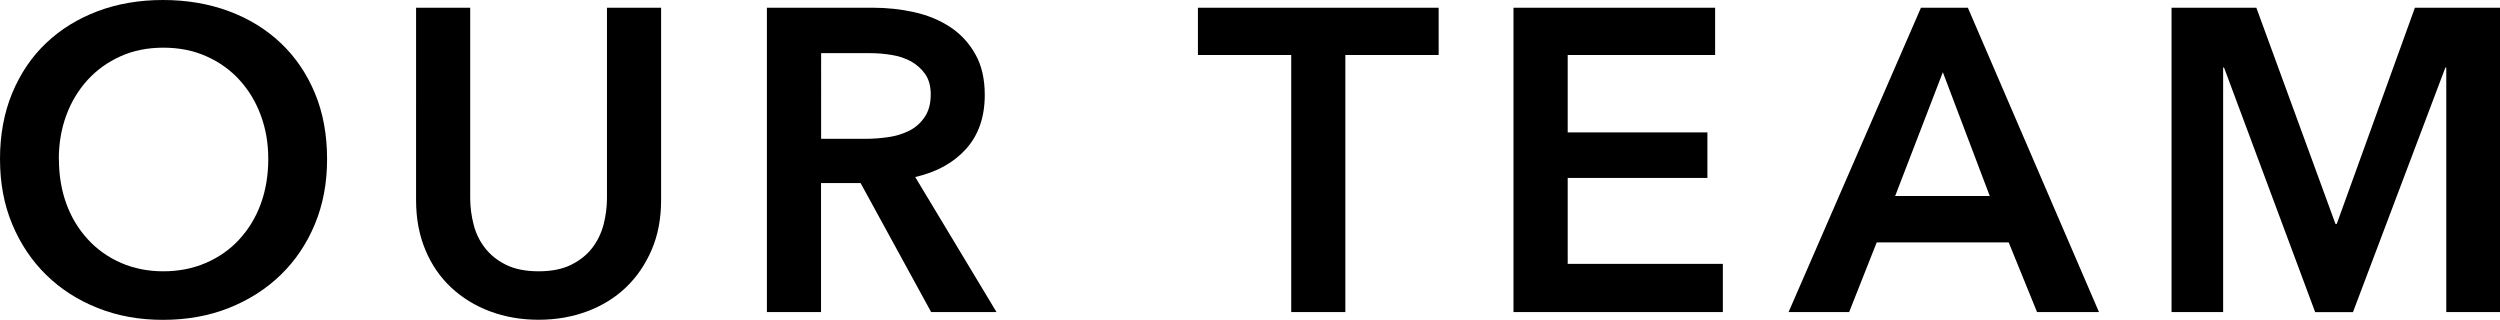
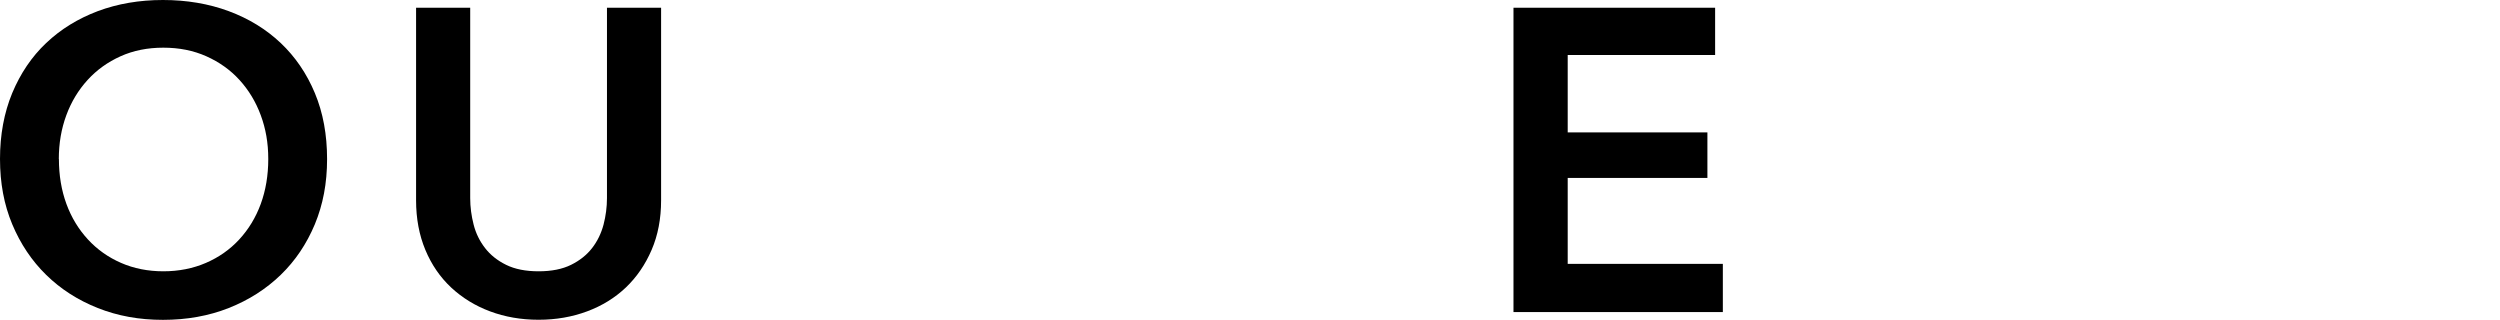
<svg xmlns="http://www.w3.org/2000/svg" id="_イヤー_2" viewBox="0 0 255.9 32.74">
  <g id="des">
    <g>
      <path d="M0,16.28c0-2.49,.42-4.74,1.25-6.75,.84-2.01,1.99-3.72,3.48-5.13S7.97,1.91,10.01,1.14c2.04-.76,4.26-1.14,6.67-1.14s4.68,.38,6.73,1.14c2.05,.76,3.83,1.85,5.32,3.26s2.66,3.12,3.5,5.13c.84,2.01,1.25,4.26,1.25,6.75s-.42,4.66-1.25,6.67c-.84,2.01-2,3.74-3.5,5.19-1.5,1.45-3.27,2.58-5.32,3.39-2.05,.81-4.3,1.21-6.73,1.21s-4.63-.4-6.67-1.21c-2.04-.81-3.8-1.94-5.28-3.39-1.48-1.45-2.64-3.18-3.48-5.19-.84-2.01-1.25-4.23-1.25-6.67Zm6.03,0c0,1.67,.26,3.21,.77,4.6,.51,1.39,1.25,2.6,2.2,3.63,.95,1.03,2.08,1.83,3.39,2.4,1.3,.57,2.75,.86,4.33,.86s3.04-.29,4.36-.86c1.32-.57,2.46-1.37,3.41-2.4,.95-1.03,1.69-2.24,2.2-3.63,.51-1.39,.77-2.93,.77-4.6s-.26-3.11-.77-4.49c-.51-1.38-1.24-2.58-2.18-3.61-.94-1.03-2.07-1.83-3.39-2.42-1.32-.59-2.79-.88-4.4-.88s-3.07,.29-4.38,.88c-1.31,.59-2.43,1.39-3.37,2.42-.94,1.03-1.67,2.23-2.18,3.61-.51,1.38-.77,2.88-.77,4.49Z" />
      <path d="M67.67,20.5c0,1.88-.32,3.57-.97,5.08-.65,1.51-1.53,2.79-2.64,3.85-1.12,1.06-2.43,1.87-3.96,2.44-1.53,.57-3.18,.86-4.97,.86s-3.45-.29-4.97-.86c-1.53-.57-2.85-1.39-3.98-2.44-1.13-1.06-2.01-2.34-2.64-3.85-.63-1.51-.95-3.2-.95-5.08V.79h5.54V20.28c0,.91,.12,1.81,.35,2.71s.62,1.69,1.17,2.4c.54,.7,1.26,1.28,2.16,1.72,.89,.44,2,.66,3.32,.66s2.43-.22,3.32-.66,1.61-1.01,2.16-1.72c.54-.7,.93-1.5,1.17-2.4,.23-.89,.35-1.8,.35-2.71V.79h5.54V20.5Z" />
-       <path d="M78.5,.79h10.82c1.47,0,2.89,.15,4.27,.46,1.38,.31,2.6,.81,3.67,1.52,1.07,.7,1.93,1.63,2.57,2.77,.65,1.14,.97,2.54,.97,4.18,0,2.26-.64,4.1-1.91,5.52-1.28,1.42-3.01,2.38-5.21,2.88l8.32,13.82h-6.69l-7.22-13.2h-4.05v13.2h-5.54V.79Zm10.08,13.42c.79,0,1.58-.06,2.38-.18,.79-.12,1.5-.34,2.13-.66,.63-.32,1.15-.79,1.56-1.39,.41-.6,.62-1.37,.62-2.31,0-.85-.19-1.55-.57-2.09-.38-.54-.87-.97-1.45-1.3-.59-.32-1.25-.54-2-.66s-1.47-.18-2.18-.18h-5.02V14.21h4.53Z" />
-       <path d="M132.17,5.63h-9.55V.79h24.64V5.63h-9.55V31.94h-5.54V5.63Z" />
      <path d="M154.92,.79h20.64V5.63h-15.09v7.92h14.3v4.66h-14.3v8.8h15.88v4.93h-21.43V.79Z" />
-       <path d="M196.63,.79h4.8l13.42,31.15h-6.34l-2.9-7.13h-13.51l-2.82,7.13h-6.2L196.63,.79Zm7.04,19.27l-4.8-12.67-4.88,12.67h9.68Z" />
-       <path d="M222.29,.79h8.67l8.1,22.13h.13L247.19,.79h8.71V31.94h-5.5V6.91h-.09l-9.46,25.04h-3.87l-9.33-25.04h-.09V31.94h-5.28V.79Z" />
    </g>
  </g>
</svg>